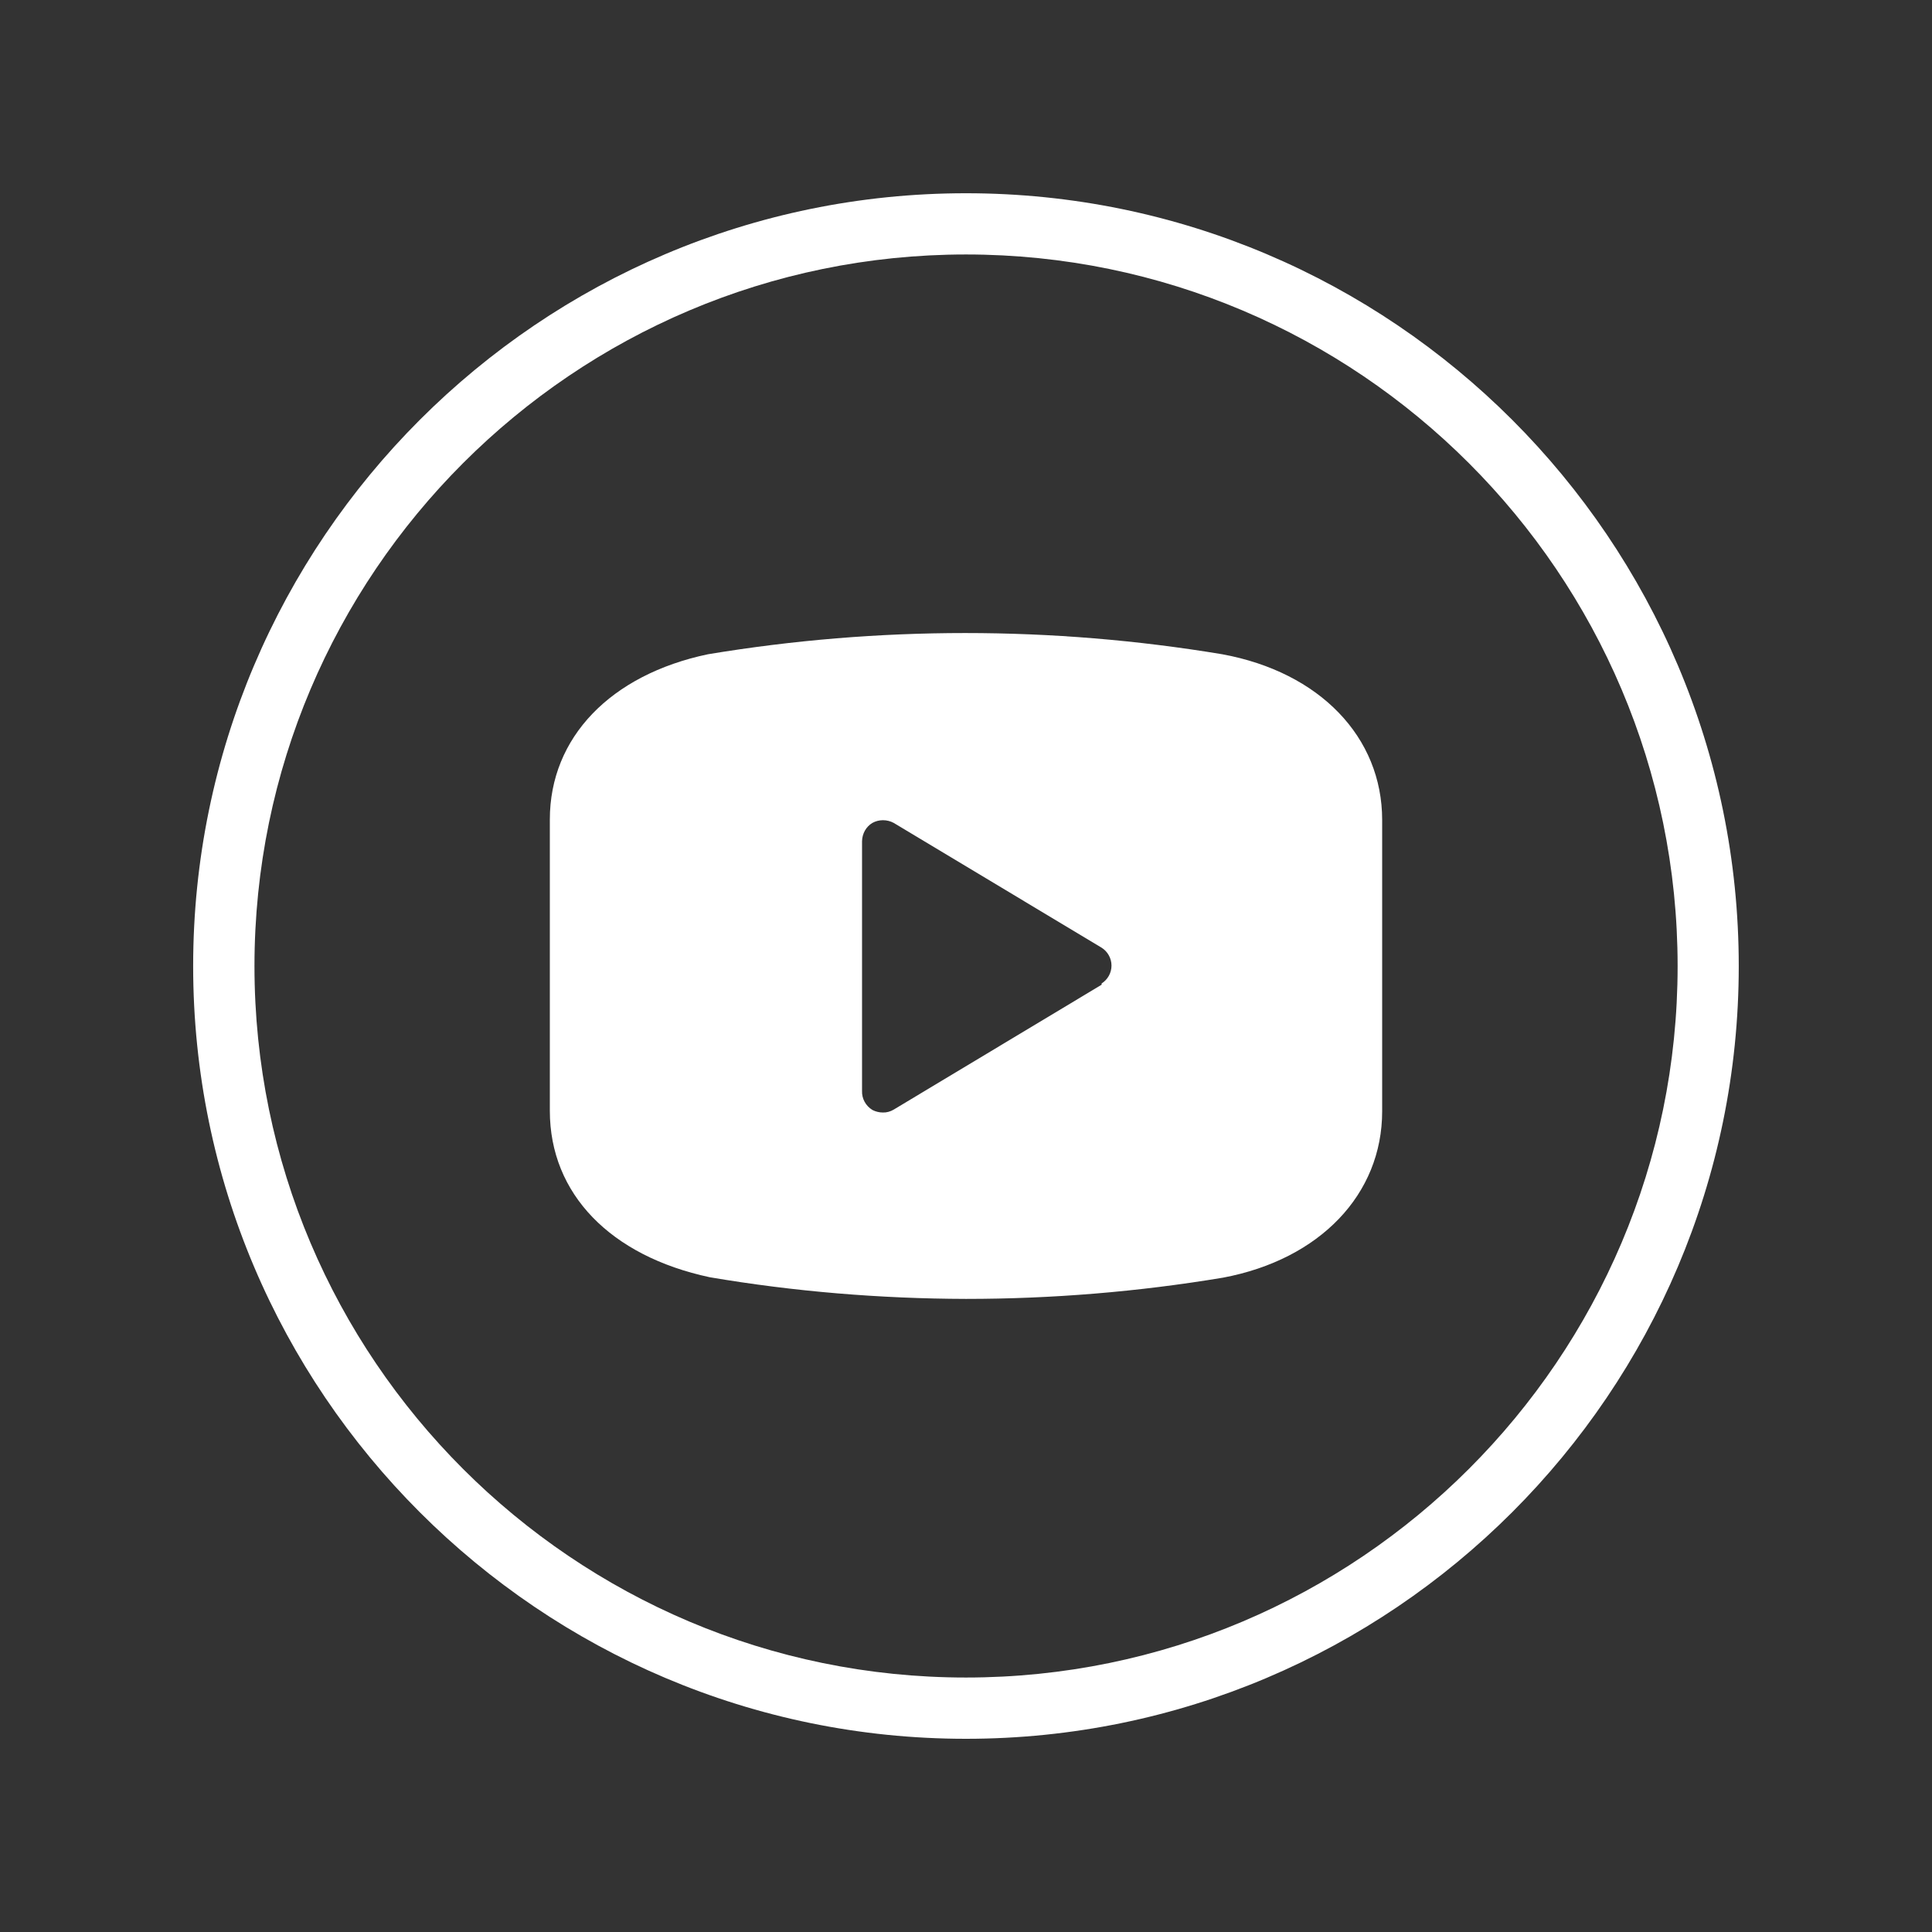
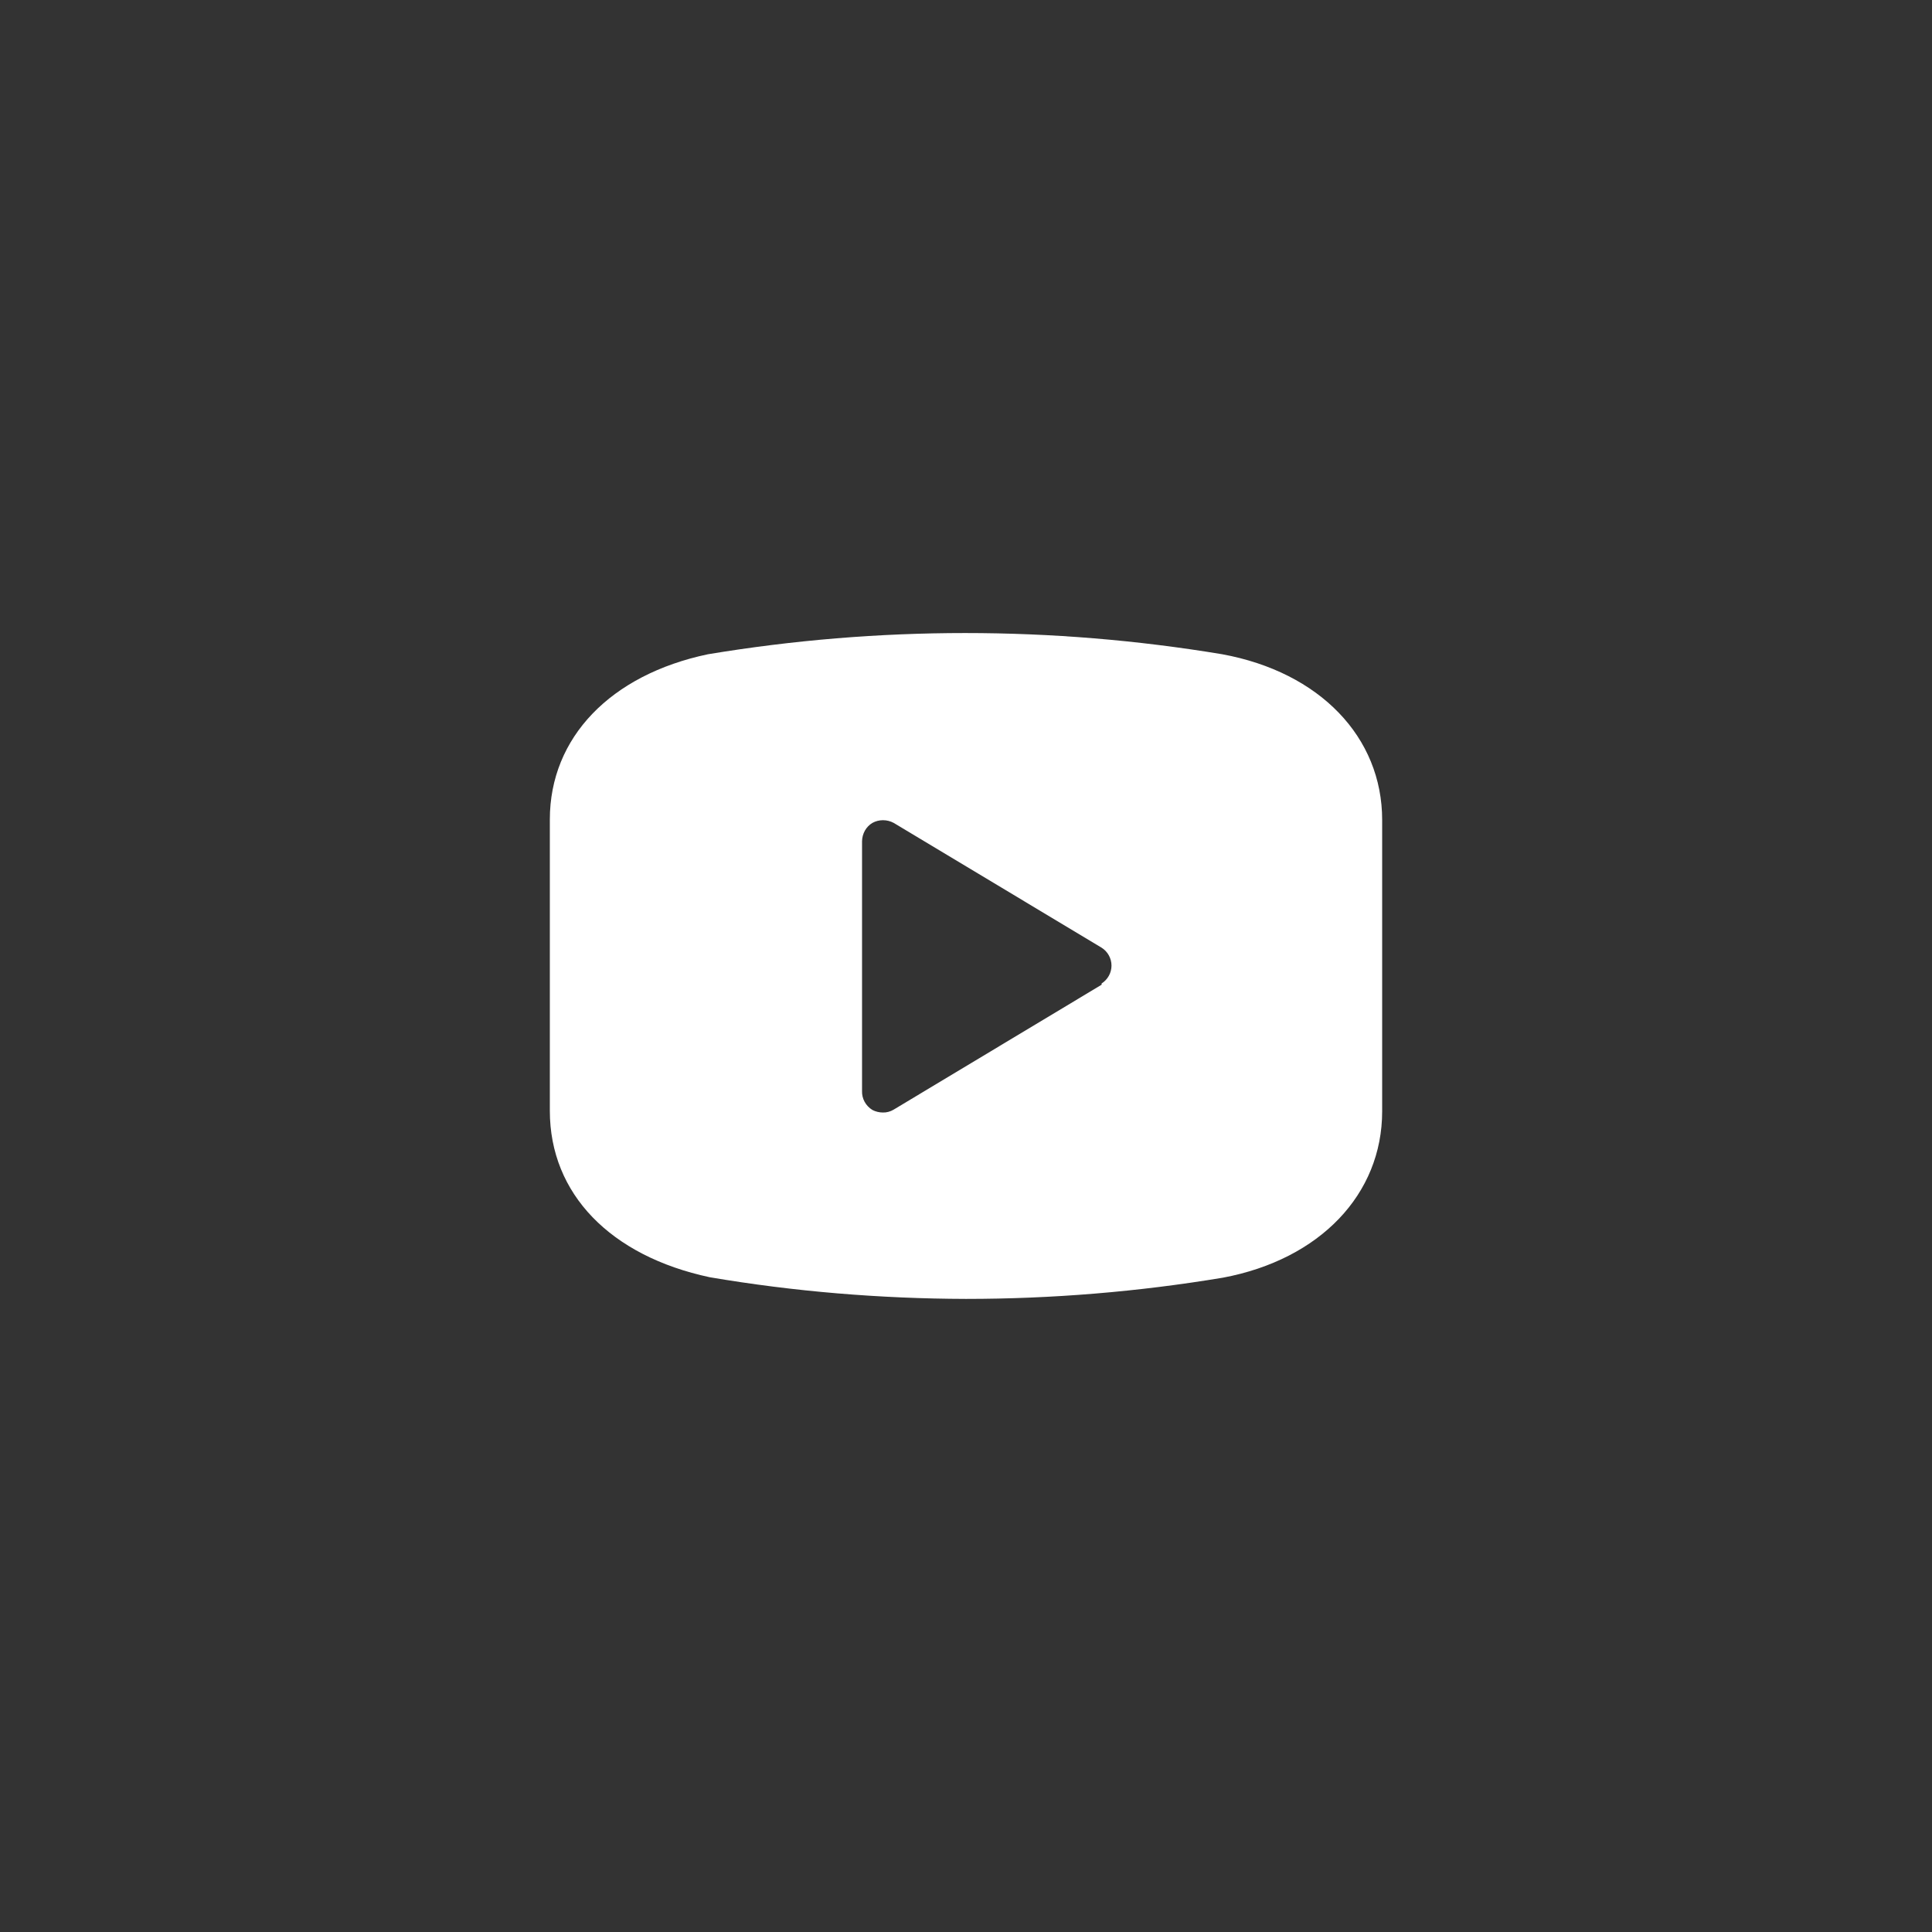
<svg xmlns="http://www.w3.org/2000/svg" width="42" height="42" viewBox="0 0 42 42" fill="none">
  <rect x="0" y="0" width="42" height="42" fill="#333333" stroke="none" />
  <path d="M26.571 14.223C22.869 13.608 19.096 13.608 15.39 14.223C13.275 14.667 11.953 16.032 11.953 17.815V24.148C11.953 25.957 13.275 27.306 15.429 27.766C17.266 28.078 19.132 28.232 21 28.237C22.872 28.237 24.741 28.083 26.589 27.775C28.69 27.379 30.047 25.967 30.047 24.158V17.825C30.047 16.024 28.69 14.612 26.571 14.223M23.948 21.38V21.407L19.428 24.122C19.357 24.165 19.272 24.188 19.192 24.185C19.114 24.185 19.036 24.166 18.966 24.13C18.821 24.042 18.733 23.884 18.74 23.714V18.287C18.744 18.123 18.825 17.973 18.966 17.889C19.107 17.811 19.283 17.811 19.428 17.889L23.948 20.602C24.081 20.686 24.163 20.834 24.163 20.991C24.163 21.148 24.082 21.295 23.948 21.38Z" fill="white" />
-   <path d="M20.999 37.8C11.734 37.8 4.199 30.262 4.199 21.002C4.199 11.742 11.734 4.201 20.999 4.201C30.265 4.201 37.799 11.736 37.799 21.002C37.799 30.268 30.261 37.8 20.999 37.8ZM20.999 5.532C12.47 5.532 5.532 12.471 5.532 21.002C5.532 29.533 12.47 36.468 20.999 36.468C29.528 36.468 36.47 29.529 36.47 21.002C36.47 12.474 29.528 5.532 20.999 5.532Z" fill="white" />
</svg>